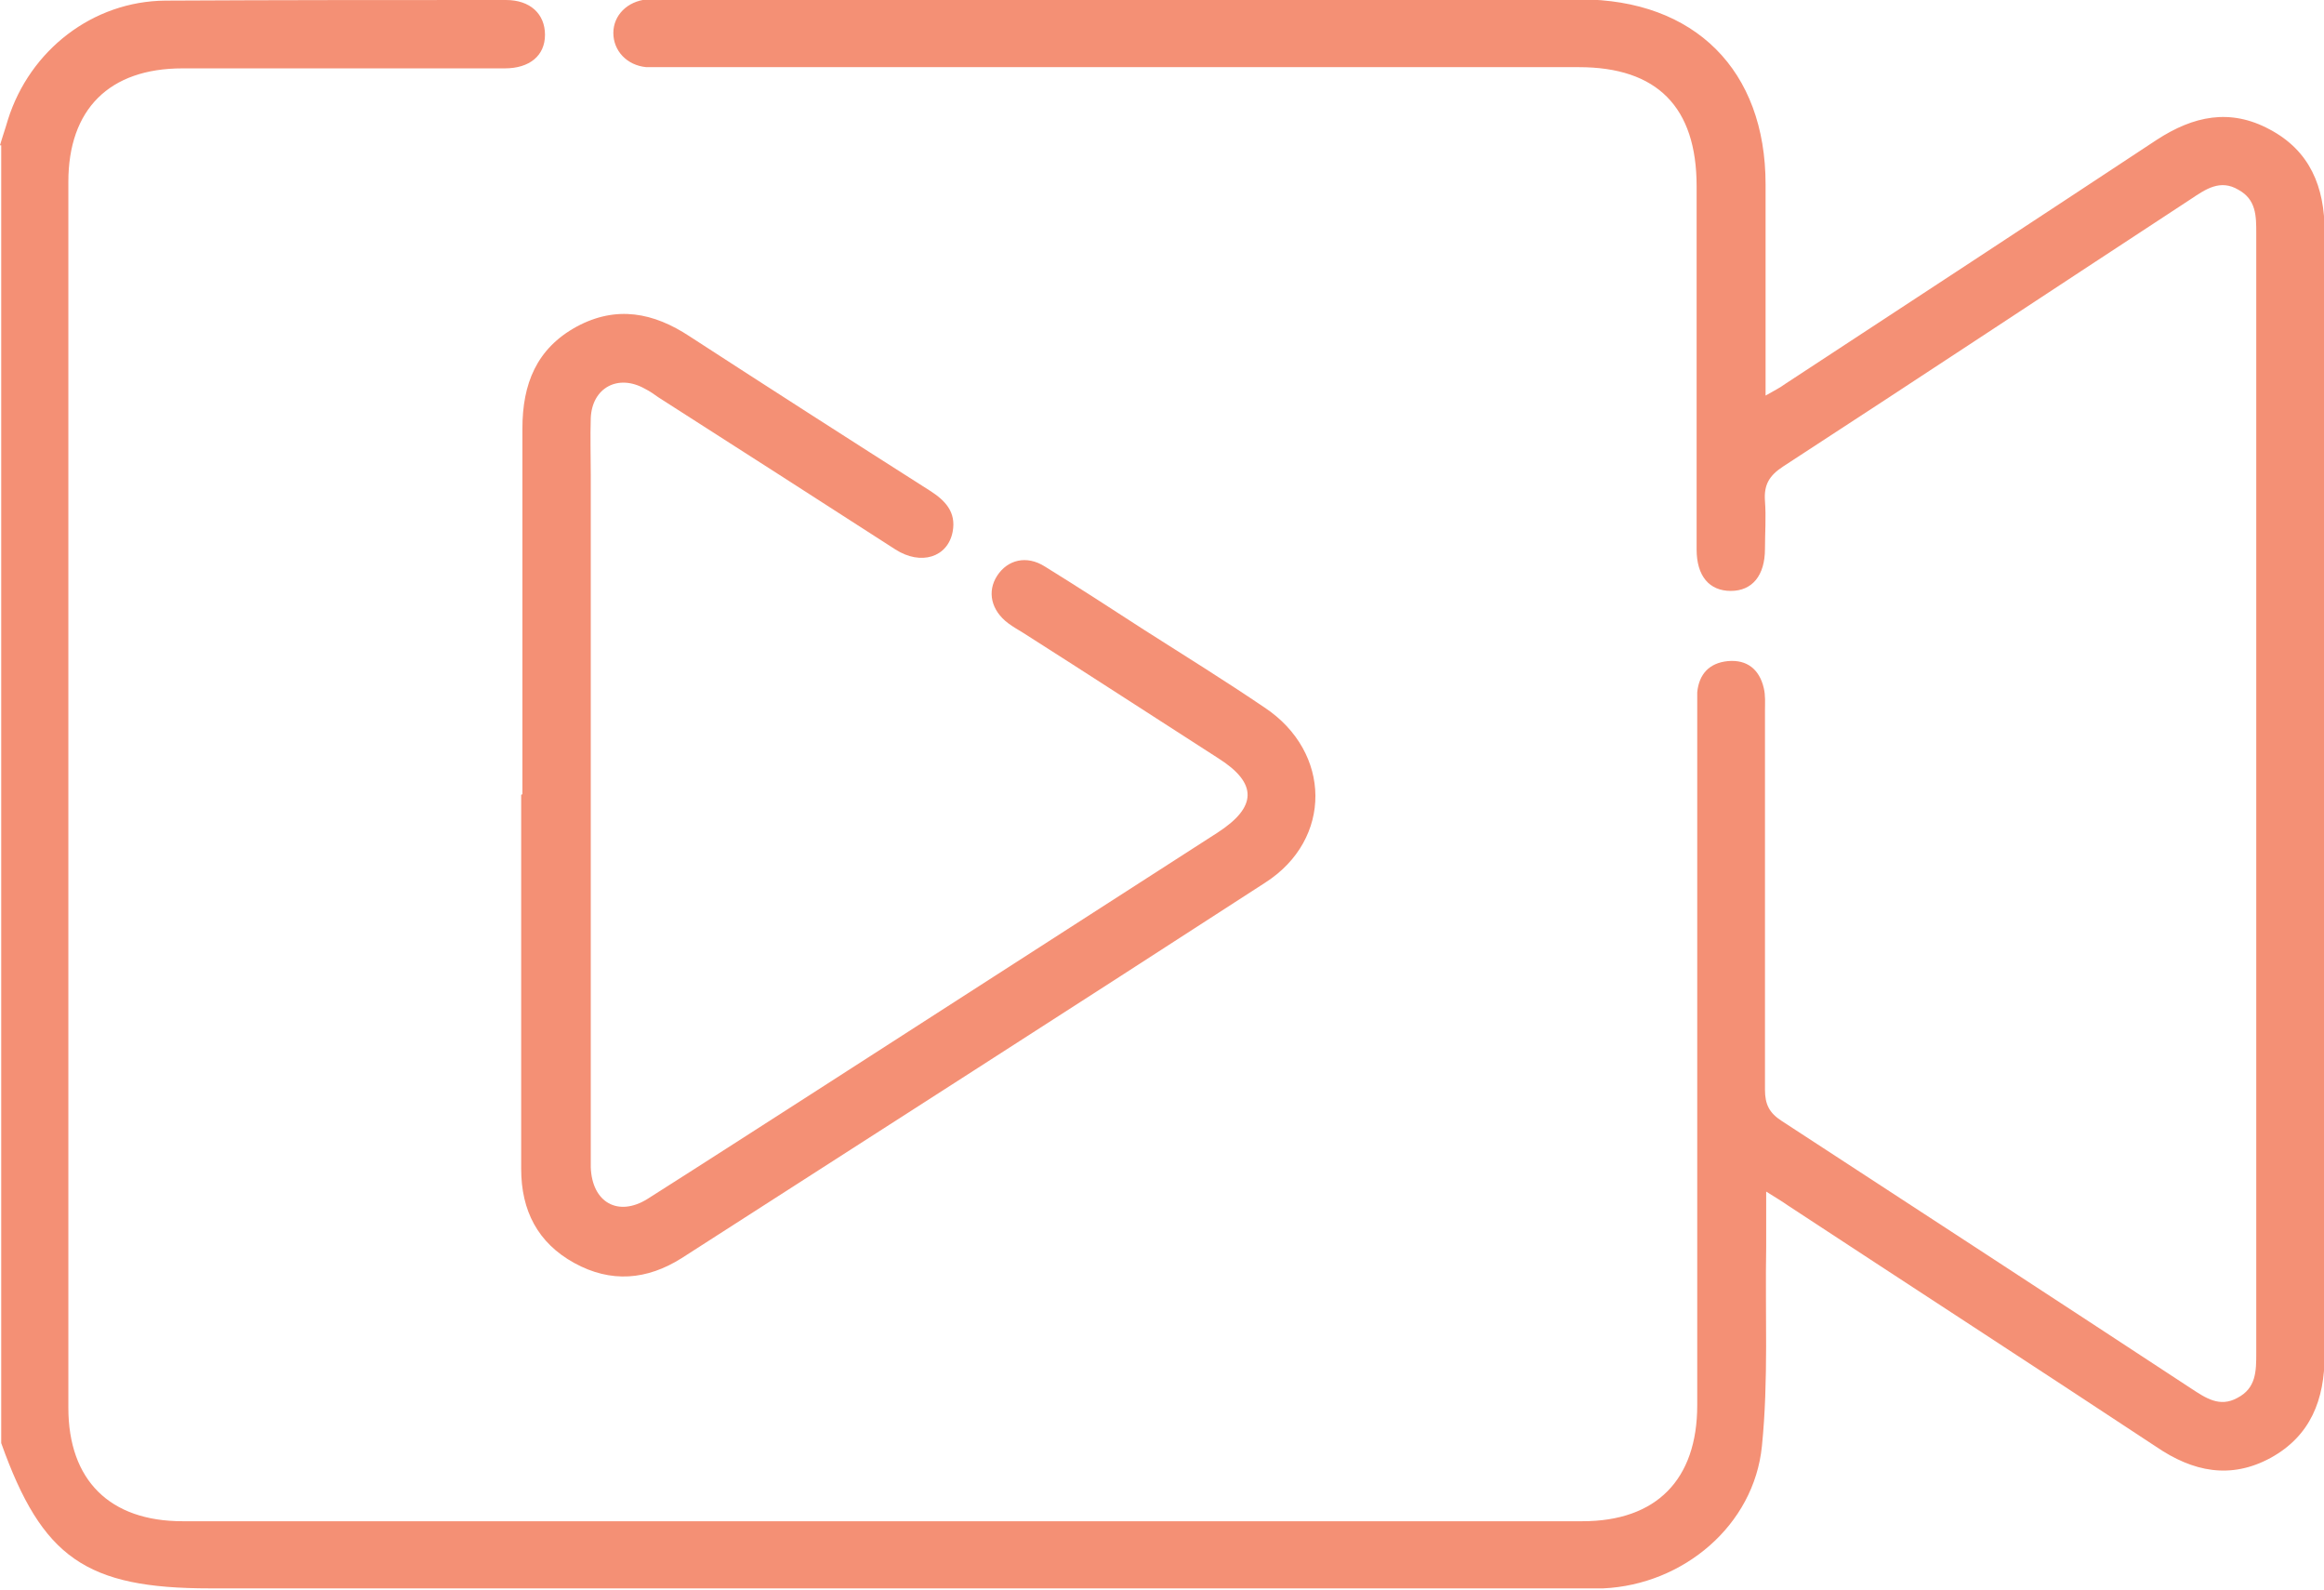
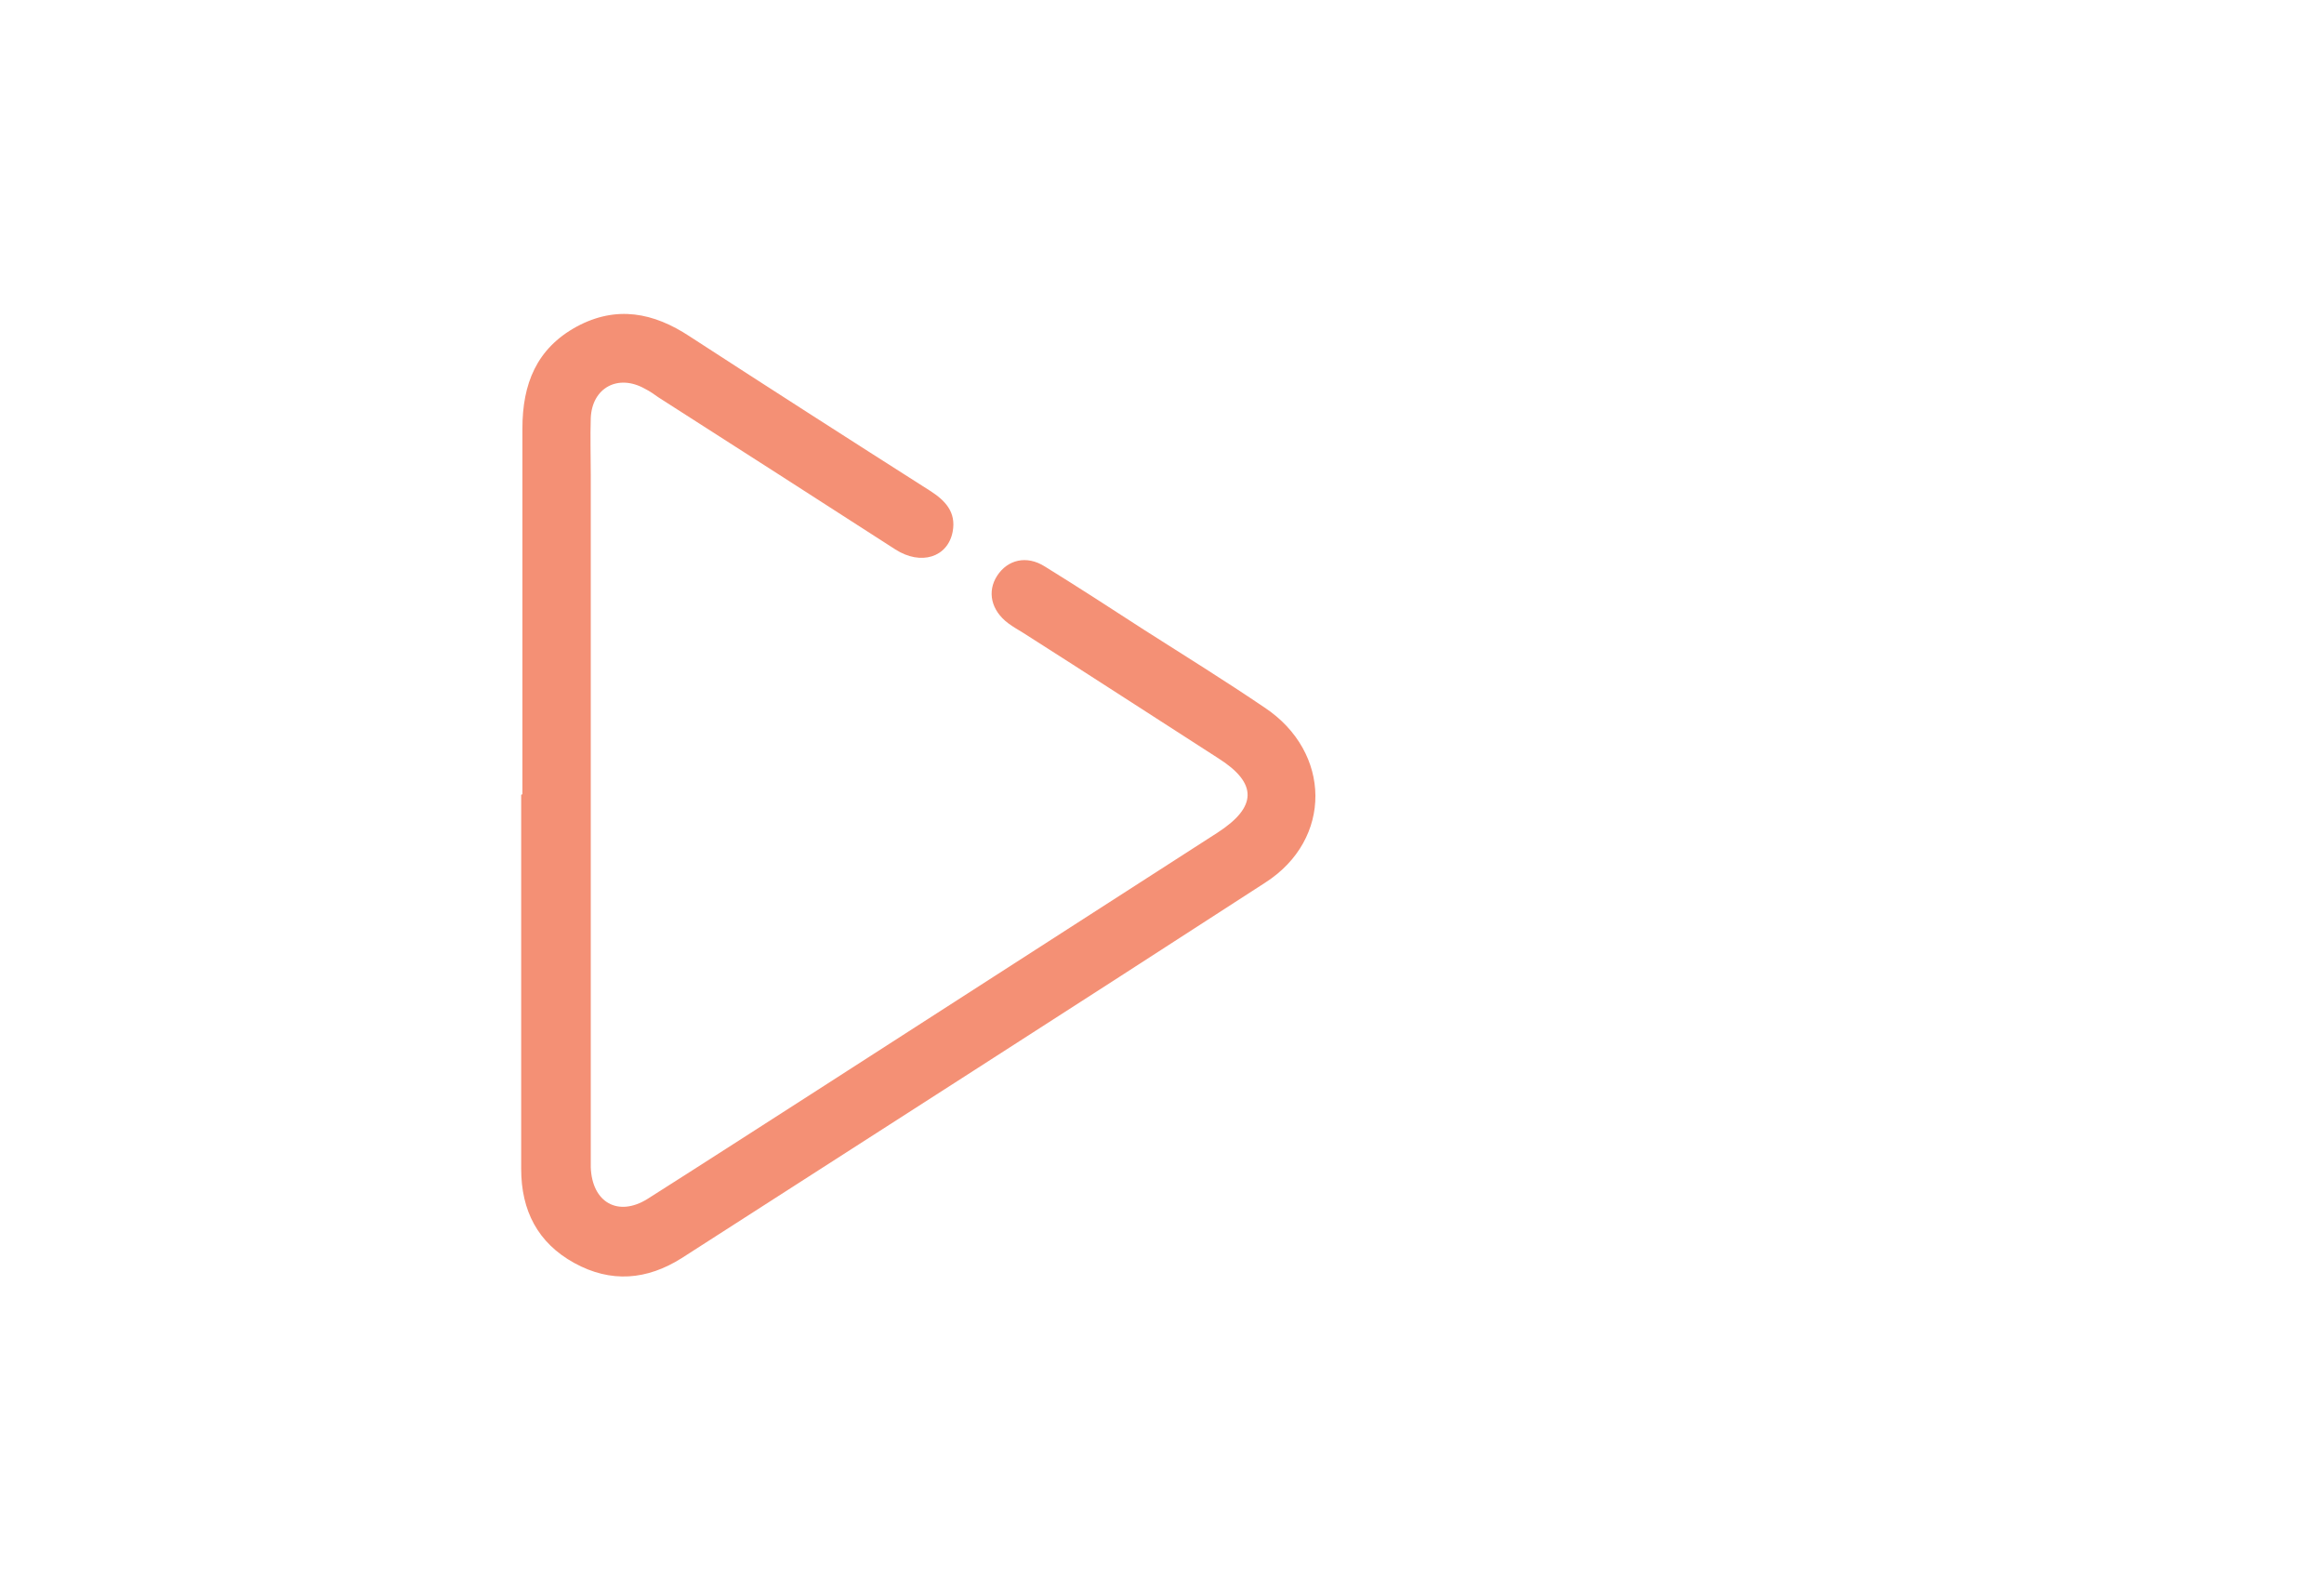
<svg xmlns="http://www.w3.org/2000/svg" id="Layer_2" viewBox="0 0 38.08 26.04">
  <defs>
    <style>.cls-1{fill:#f49075;}</style>
  </defs>
  <g id="Layer_1-2">
    <g>
-       <path class="cls-1" d="M0,2.38c.04-.14,.09-.28,.13-.42C.49,.82,1.52,.02,2.71,.01,4.57,0,6.43,0,8.29,0c.4,0,.64,.23,.64,.57,0,.34-.25,.55-.66,.55-1.76,0-3.52,0-5.28,0-1.2,0-1.87,.67-1.87,1.86,0,6.69,0,13.39,0,20.08,0,1.19,.68,1.86,1.87,1.86,7.65,0,15.3,0,22.94,0,1.21,0,1.88-.68,1.88-1.9,0-3.77,0-7.54,0-11.31,0-.12,0-.25,0-.37,.03-.3,.2-.48,.5-.51,.32-.03,.52,.14,.59,.44,.03,.12,.02,.25,.02,.37,0,2.07,0,4.14,0,6.21,0,.24,.07,.38,.27,.51,2.24,1.46,4.48,2.92,6.72,4.39,.23,.15,.46,.31,.75,.15,.31-.16,.31-.44,.31-.74,0-6.11,0-12.22,0-18.34,0-.28,0-.55-.29-.71-.3-.18-.54-.01-.78,.15-2.23,1.46-4.45,2.93-6.68,4.38-.23,.15-.32,.3-.3,.57,.02,.26,0,.52,0,.78,0,.44-.21,.69-.56,.69-.35,0-.56-.24-.56-.68,0-1.98,0-3.97,0-5.95,0-1.3-.65-1.95-1.93-1.95-4.98,0-9.97,0-14.95,0-.11,0-.22,0-.33,0-.32-.03-.54-.27-.54-.56,0-.29,.23-.52,.55-.55,.1,0,.2,0,.3,0,5,0,9.99,0,14.99,0,1.88,0,3.04,1.16,3.04,3.03,0,1.02,0,2.03,0,3.05v.41c.14-.08,.24-.13,.32-.19,2.03-1.33,4.06-2.66,6.09-4,.6-.39,1.2-.52,1.85-.17,.66,.35,.9,.94,.9,1.67,0,6.14,0,12.27,0,18.41,0,.73-.23,1.32-.88,1.68-.66,.36-1.28,.23-1.88-.18-2-1.32-4.02-2.63-6.03-3.95-.1-.07-.2-.13-.36-.23,0,.34,0,.62,0,.9-.02,1.09,.04,2.19-.07,3.27-.13,1.3-1.29,2.27-2.6,2.33-.16,0-.32,0-.48,0-7.45,0-14.9,0-22.35,0-2.03,0-2.75-.5-3.42-2.38V2.38Z" />
      <path class="cls-1" d="M8.56,13.01c0-2,0-3.99,0-5.99,0-.73,.23-1.31,.89-1.67,.65-.35,1.26-.23,1.85,.16,1.31,.85,2.62,1.69,3.94,2.53,.25,.16,.43,.35,.37,.67-.08,.42-.52,.56-.94,.29-1.29-.83-2.58-1.66-3.88-2.49-.07-.05-.14-.1-.22-.14-.44-.25-.87-.02-.89,.48-.01,.31,0,.62,0,.93,0,3.68,0,7.36,0,11.04,0,.1,0,.2,0,.3,.02,.58,.45,.82,.93,.52,.93-.59,1.86-1.19,2.78-1.78,2.19-1.41,4.37-2.81,6.56-4.22,.65-.42,.66-.81,.01-1.22-1.06-.68-2.12-1.37-3.19-2.05-.08-.05-.17-.1-.25-.16-.28-.21-.35-.52-.18-.78,.17-.26,.48-.34,.78-.15,.55,.34,1.09,.69,1.63,1.04,.66,.42,1.32,.83,1.97,1.27,1.1,.73,1.12,2.16,.01,2.87-3.18,2.06-6.37,4.1-9.56,6.15-.57,.36-1.16,.41-1.76,.08-.6-.33-.87-.86-.87-1.54,0-2.04,0-4.09,0-6.13Z" />
    </g>
  </g>
</svg>